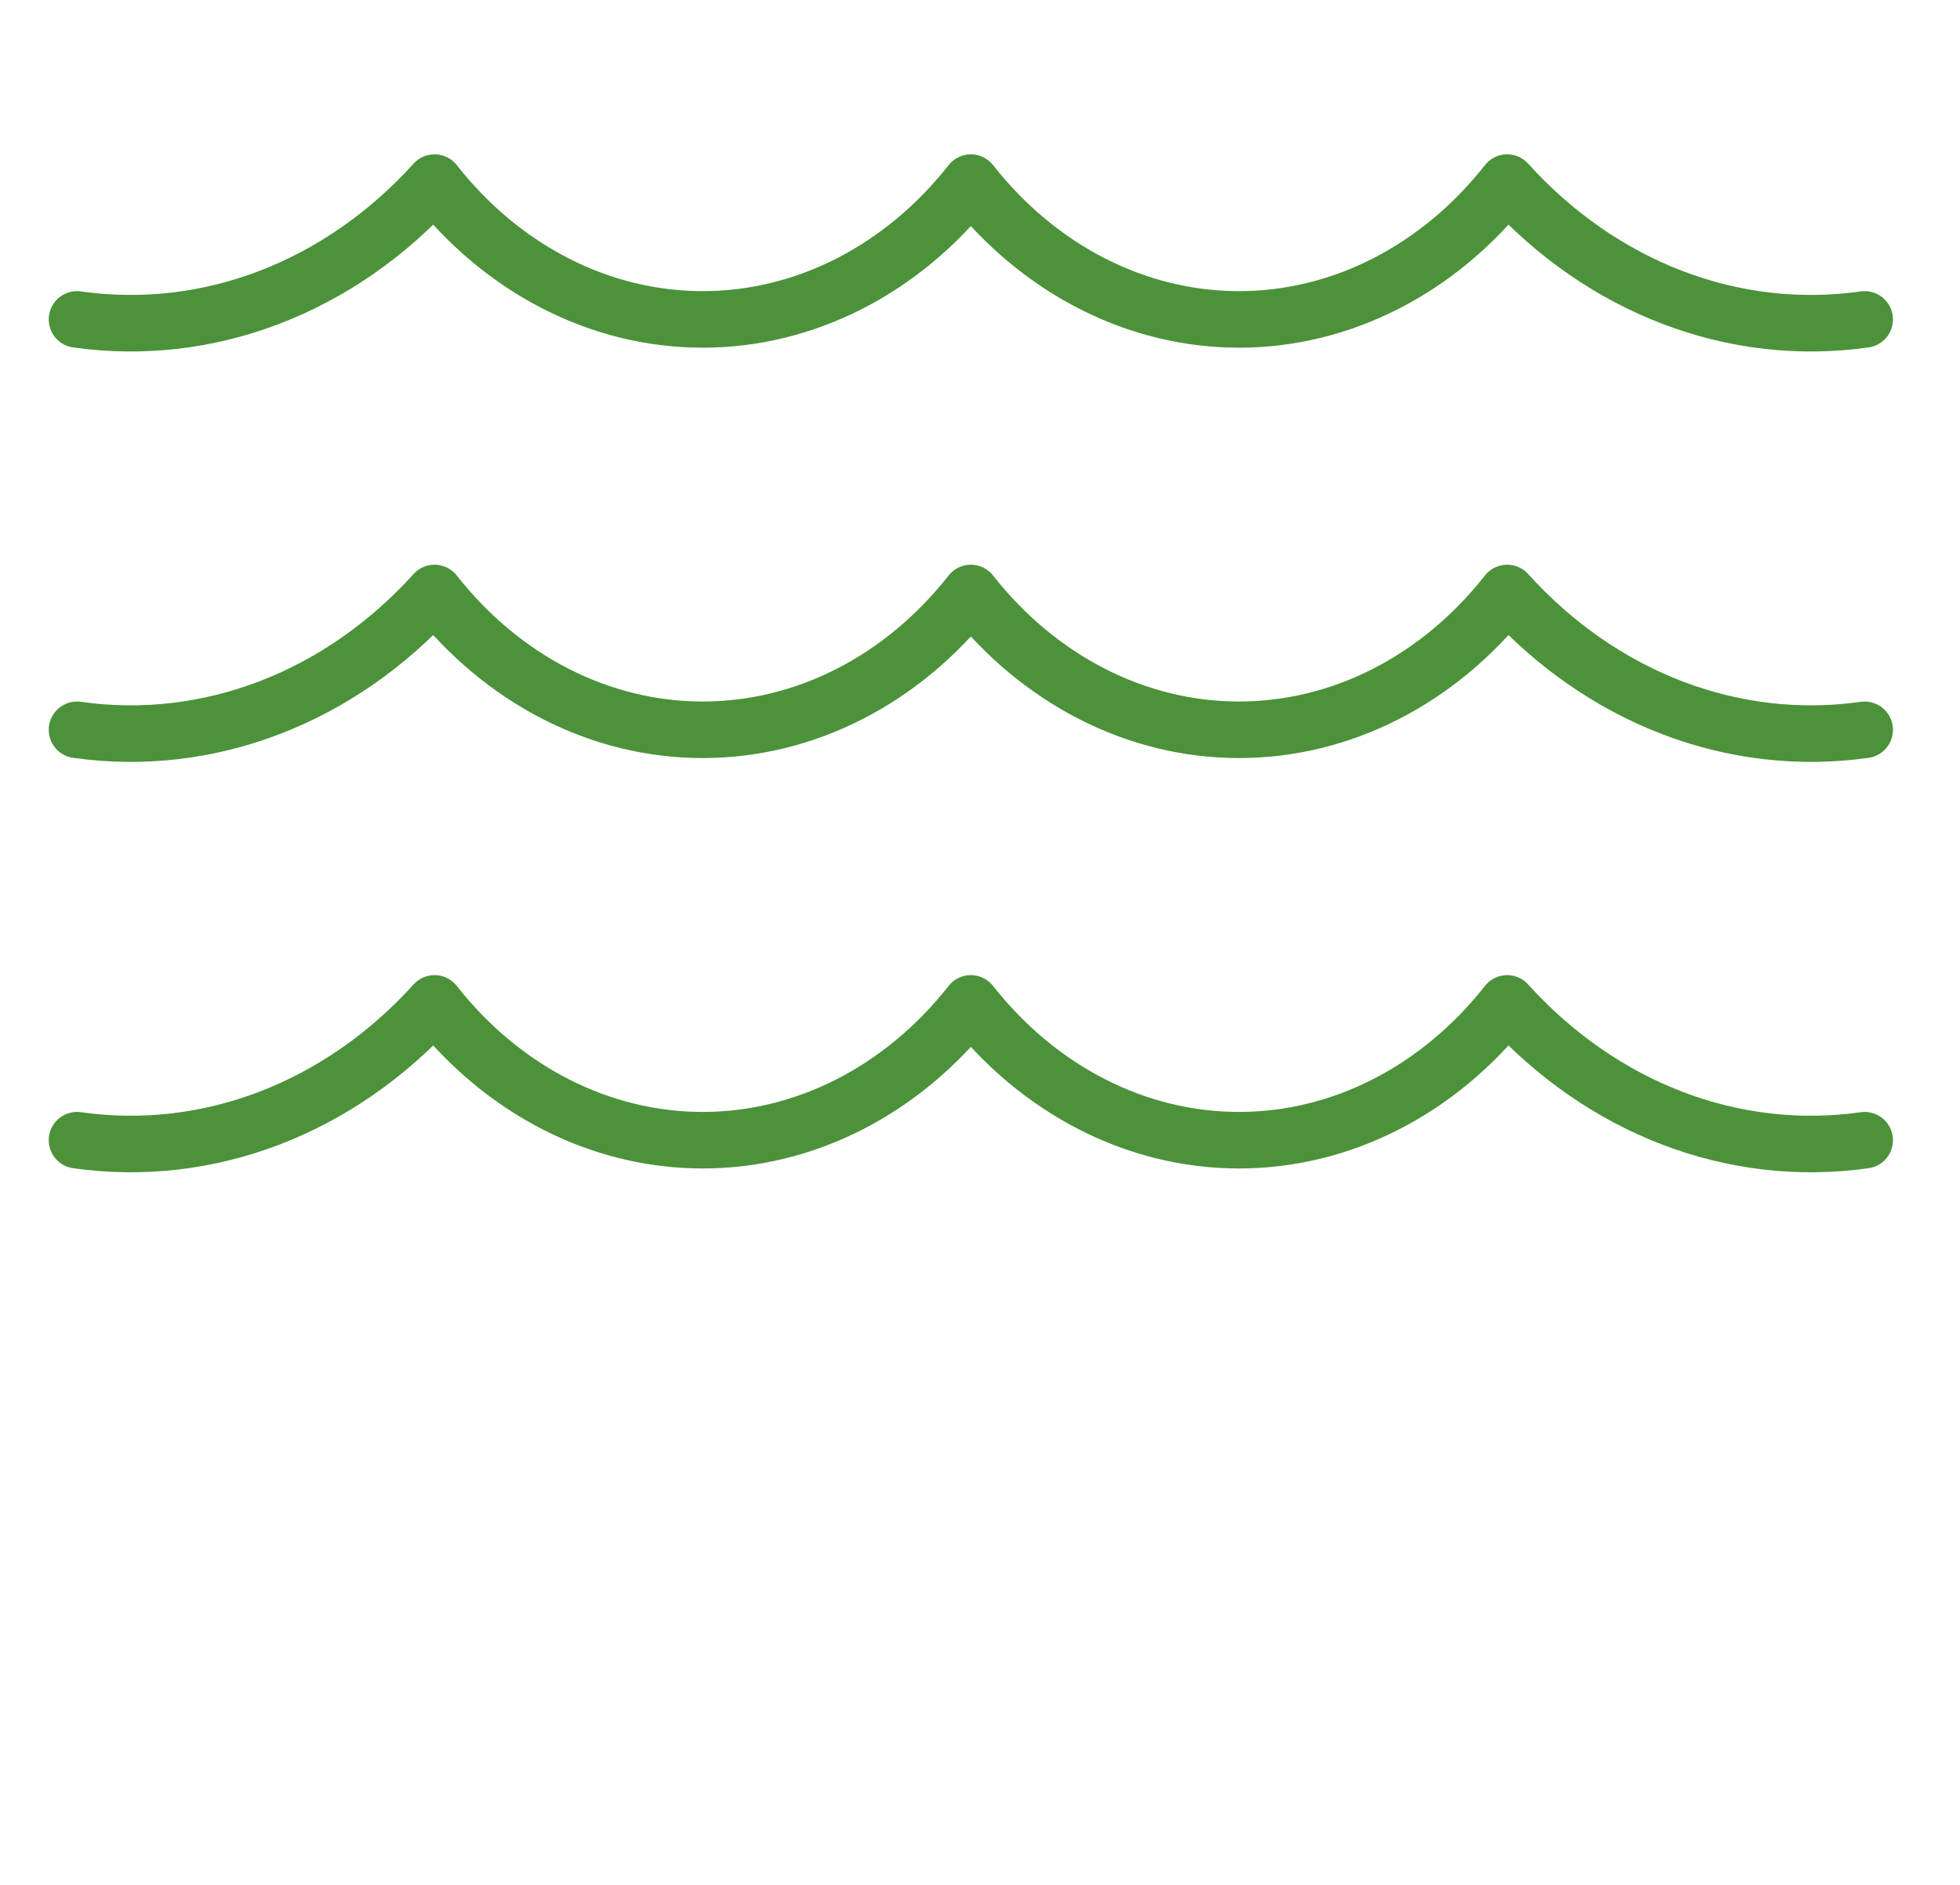
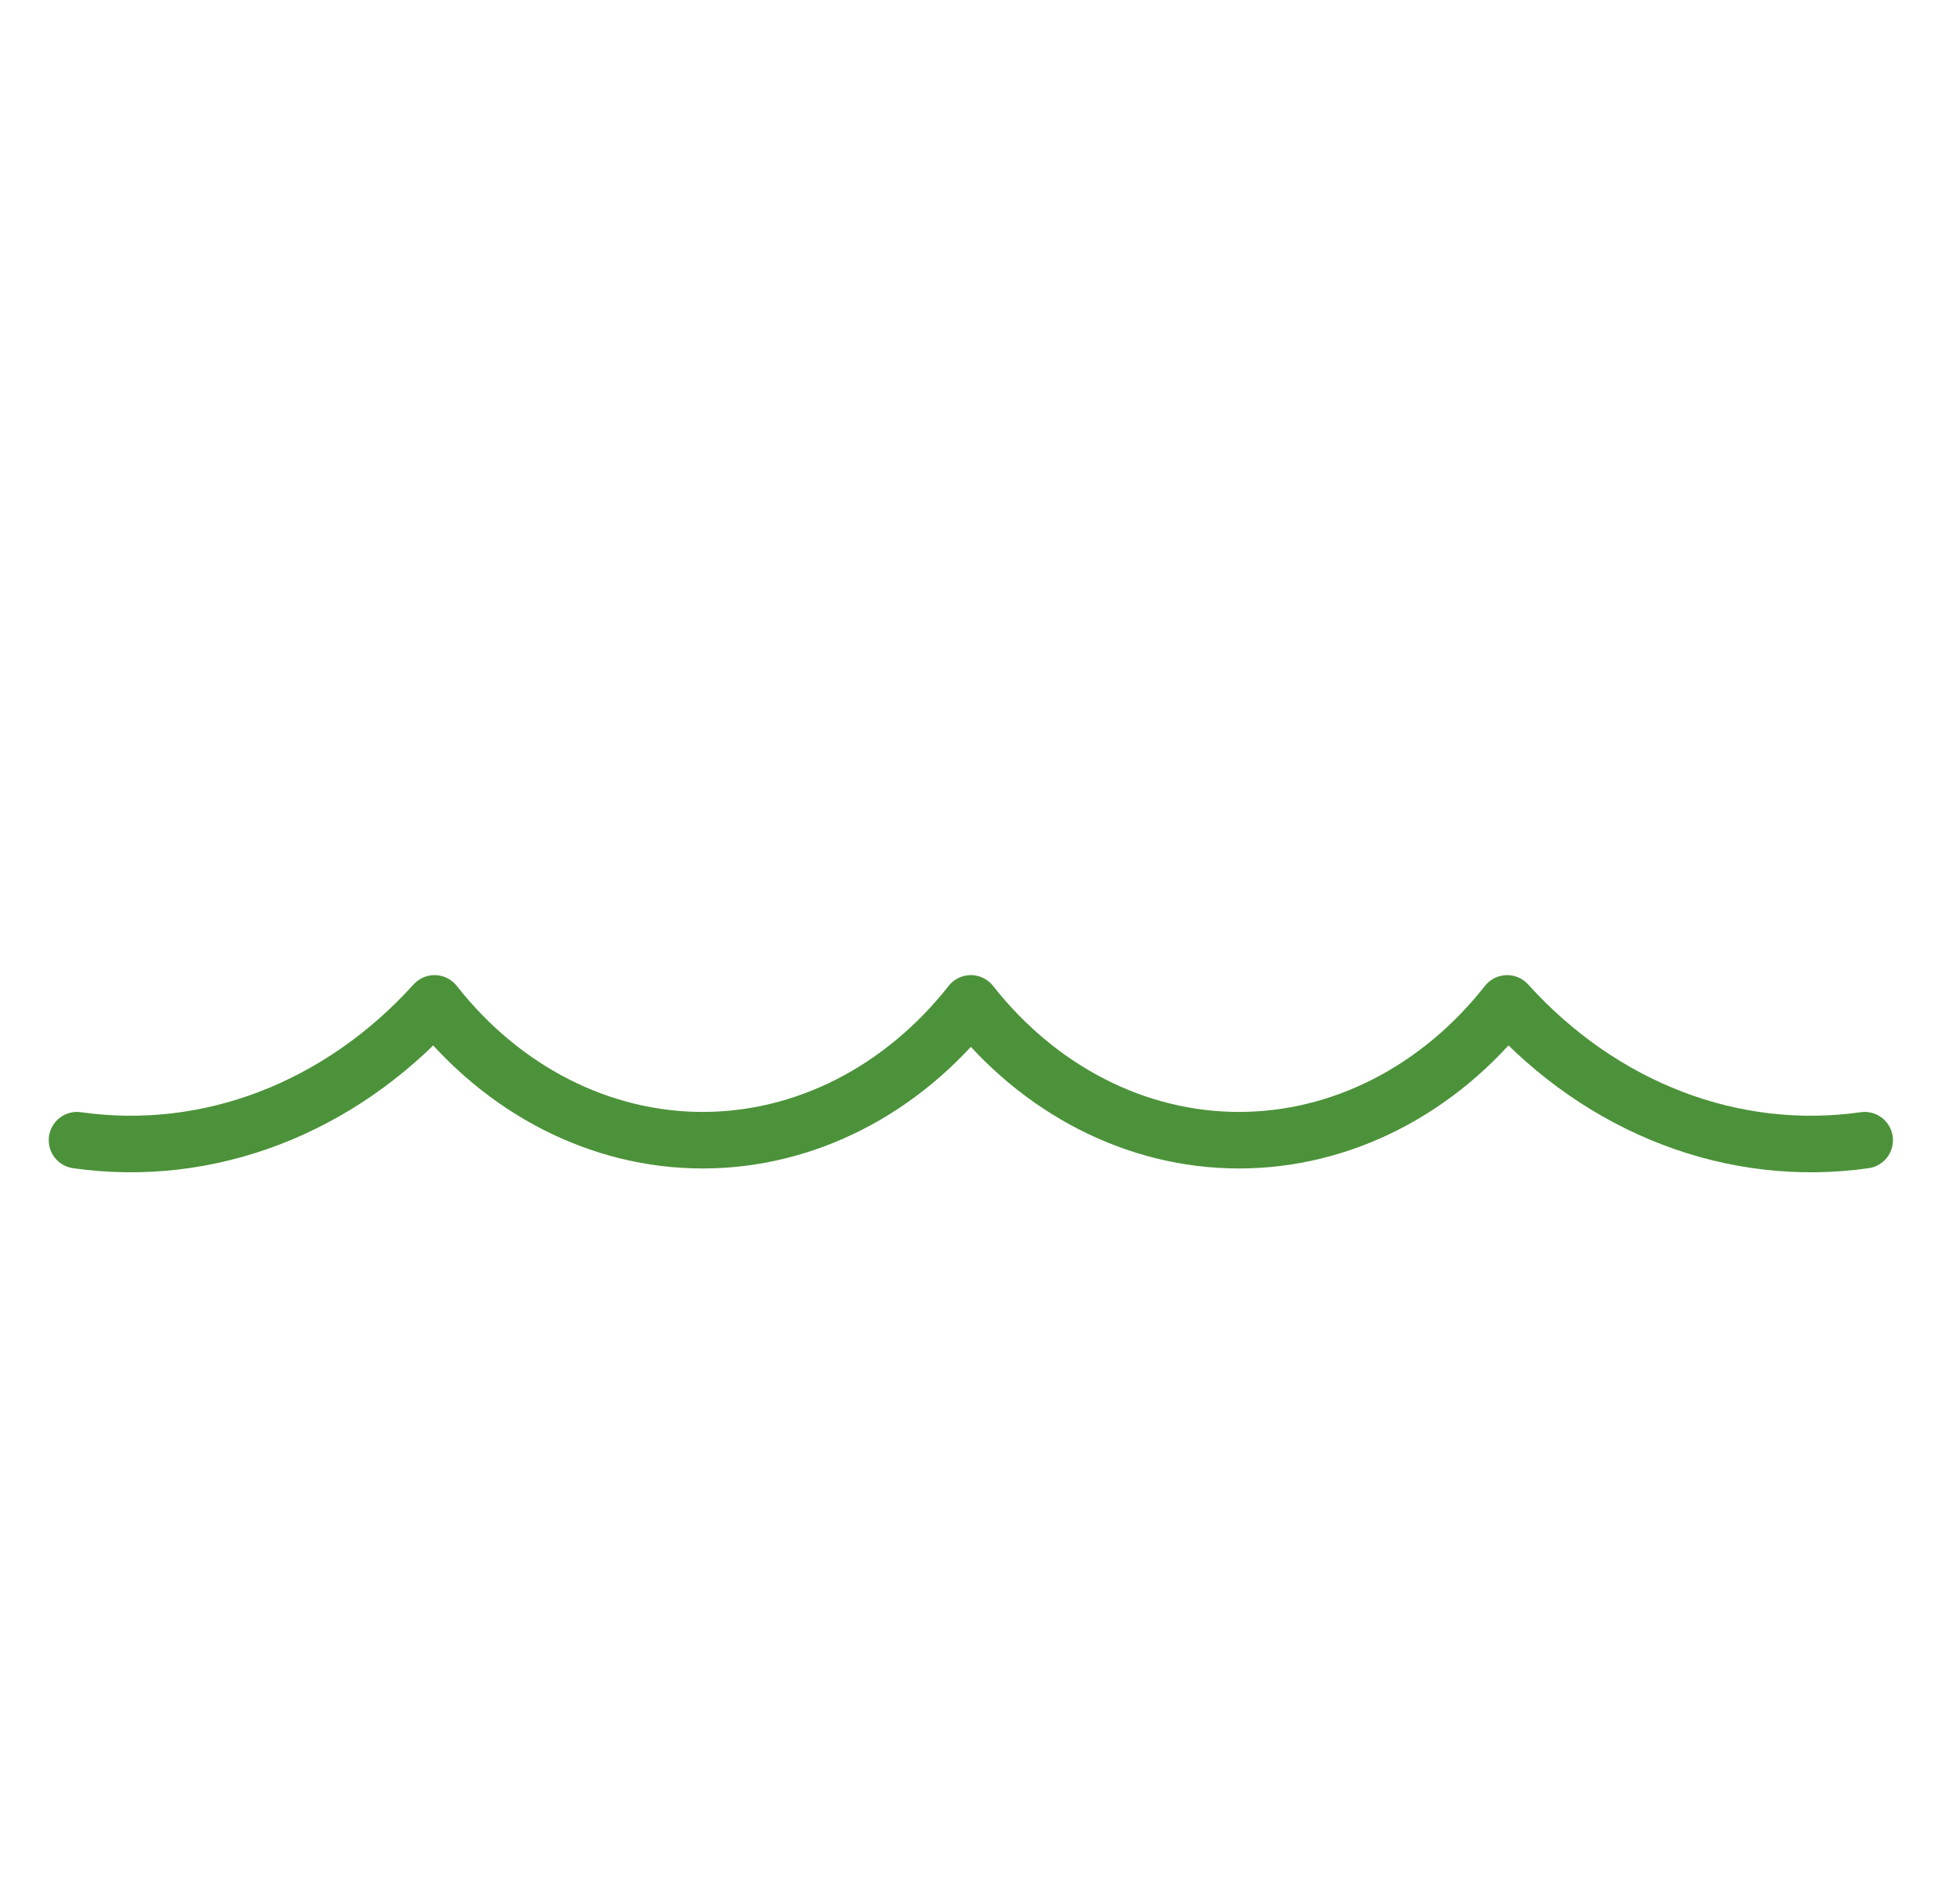
<svg xmlns="http://www.w3.org/2000/svg" width="52" height="50" viewBox="0 0 52 50" fill="none">
  <path d="M2.043 30.246C5.52 30.74 9.005 29.407 11.529 26.617C13.346 28.927 15.931 30.246 18.643 30.246C21.355 30.246 23.94 28.927 25.757 26.617C27.575 28.927 30.16 30.246 32.871 30.246C35.583 30.246 38.168 28.927 39.986 26.617C42.509 29.407 45.994 30.74 49.471 30.246" stroke="#4C923A" stroke-width="1.5" stroke-linecap="round" stroke-linejoin="round" />
-   <path d="M2.043 19.36C5.52 19.853 9.005 18.52 11.529 15.73C13.346 18.041 15.931 19.359 18.643 19.359C21.355 19.359 23.94 18.041 25.757 15.73C27.575 18.041 30.16 19.359 32.871 19.359C35.583 19.359 38.168 18.041 39.986 15.73C42.509 18.52 45.994 19.853 49.471 19.36" stroke="#4C923A" stroke-width="1.5" stroke-linecap="round" stroke-linejoin="round" />
-   <path d="M2.043 8.473C5.52 8.967 9.005 7.633 11.529 4.844C13.346 7.154 15.931 8.473 18.643 8.473C21.355 8.473 23.94 7.154 25.757 4.844C27.575 7.154 30.16 8.473 32.871 8.473C35.583 8.473 38.168 7.154 39.986 4.844C42.509 7.633 45.994 8.967 49.471 8.473" stroke="#4C923A" stroke-width="1.5" stroke-linecap="round" stroke-linejoin="round" />
</svg>